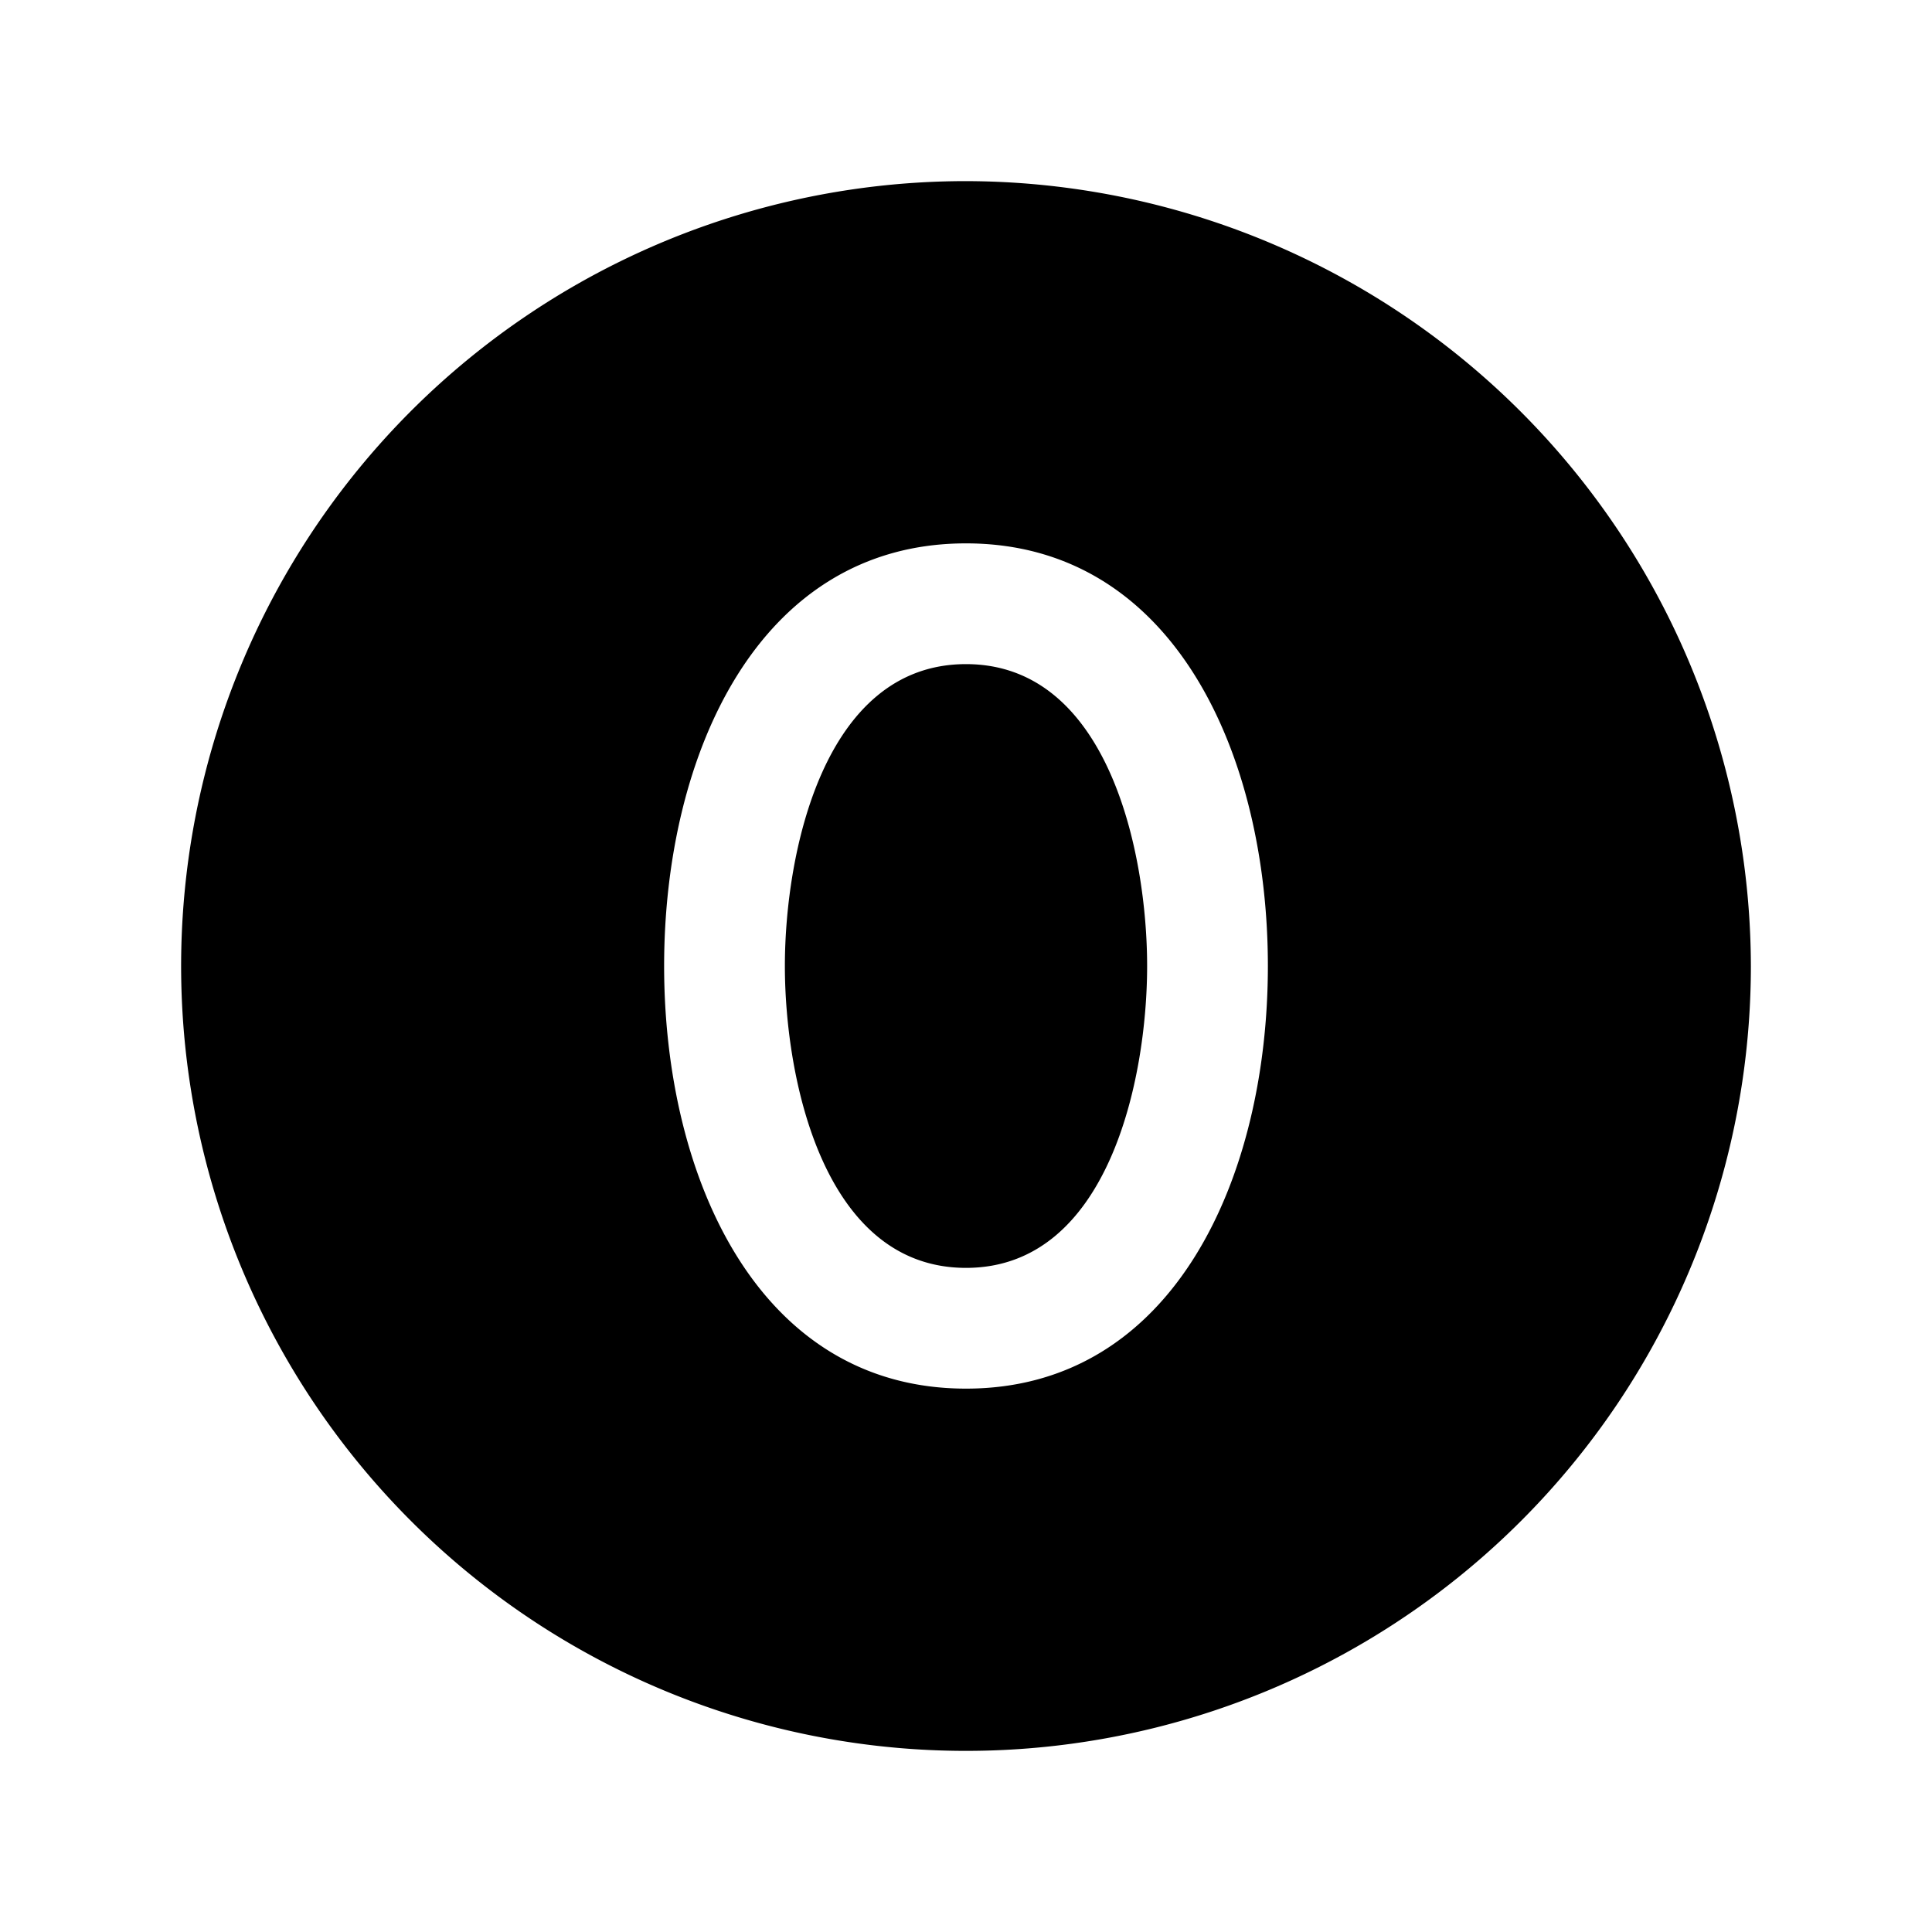
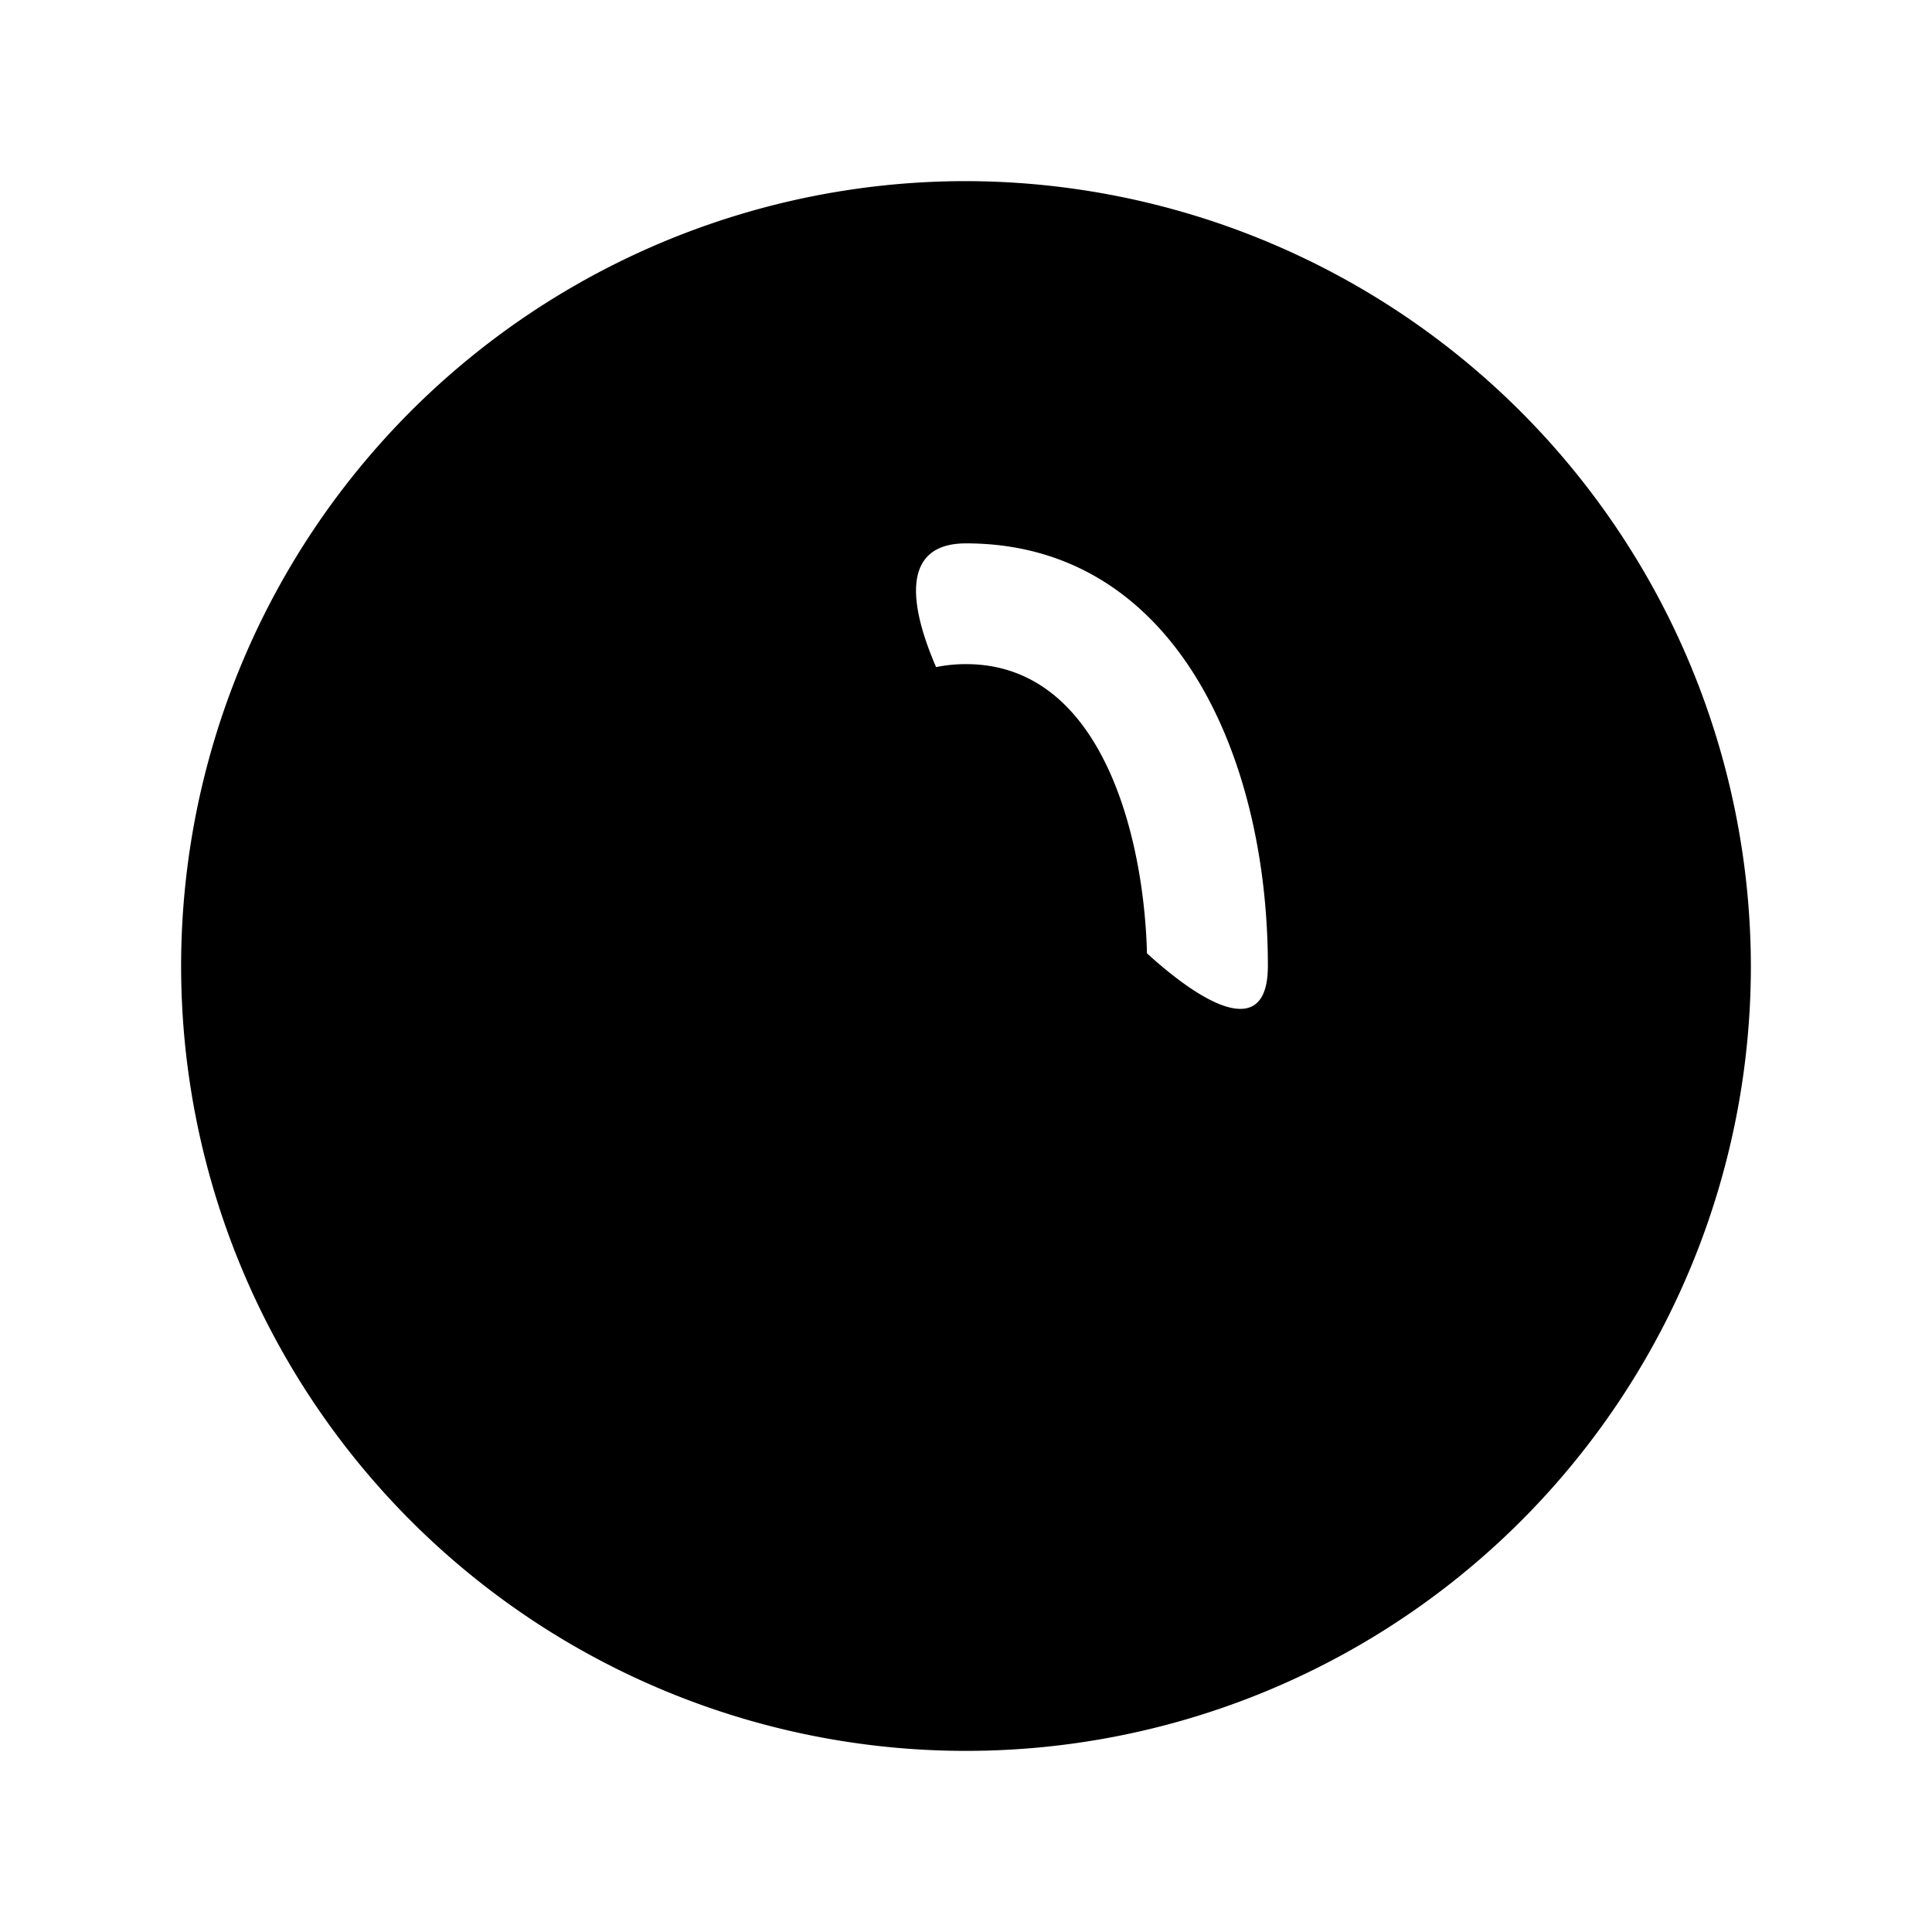
<svg xmlns="http://www.w3.org/2000/svg" viewBox="0 0 256 256" fill="currentColor">
-   <path d="M152,128c0,14.9-5.1,40-24,40s-24-25.1-24-40,5.1-40,24-40S152,113.1,152,128Zm80,0A104,104,0,1,1,128,24,104.2,104.2,0,0,1,232,128Zm-64,0c0-27.9-12.4-56-40-56s-40,28.1-40,56,12.4,56,40,56S168,155.9,168,128Z" />
+   <path d="M152,128c0,14.9-5.1,40-24,40s-24-25.1-24-40,5.1-40,24-40S152,113.1,152,128Zm80,0A104,104,0,1,1,128,24,104.2,104.2,0,0,1,232,128Zm-64,0c0-27.9-12.4-56-40-56S168,155.9,168,128Z" />
</svg>